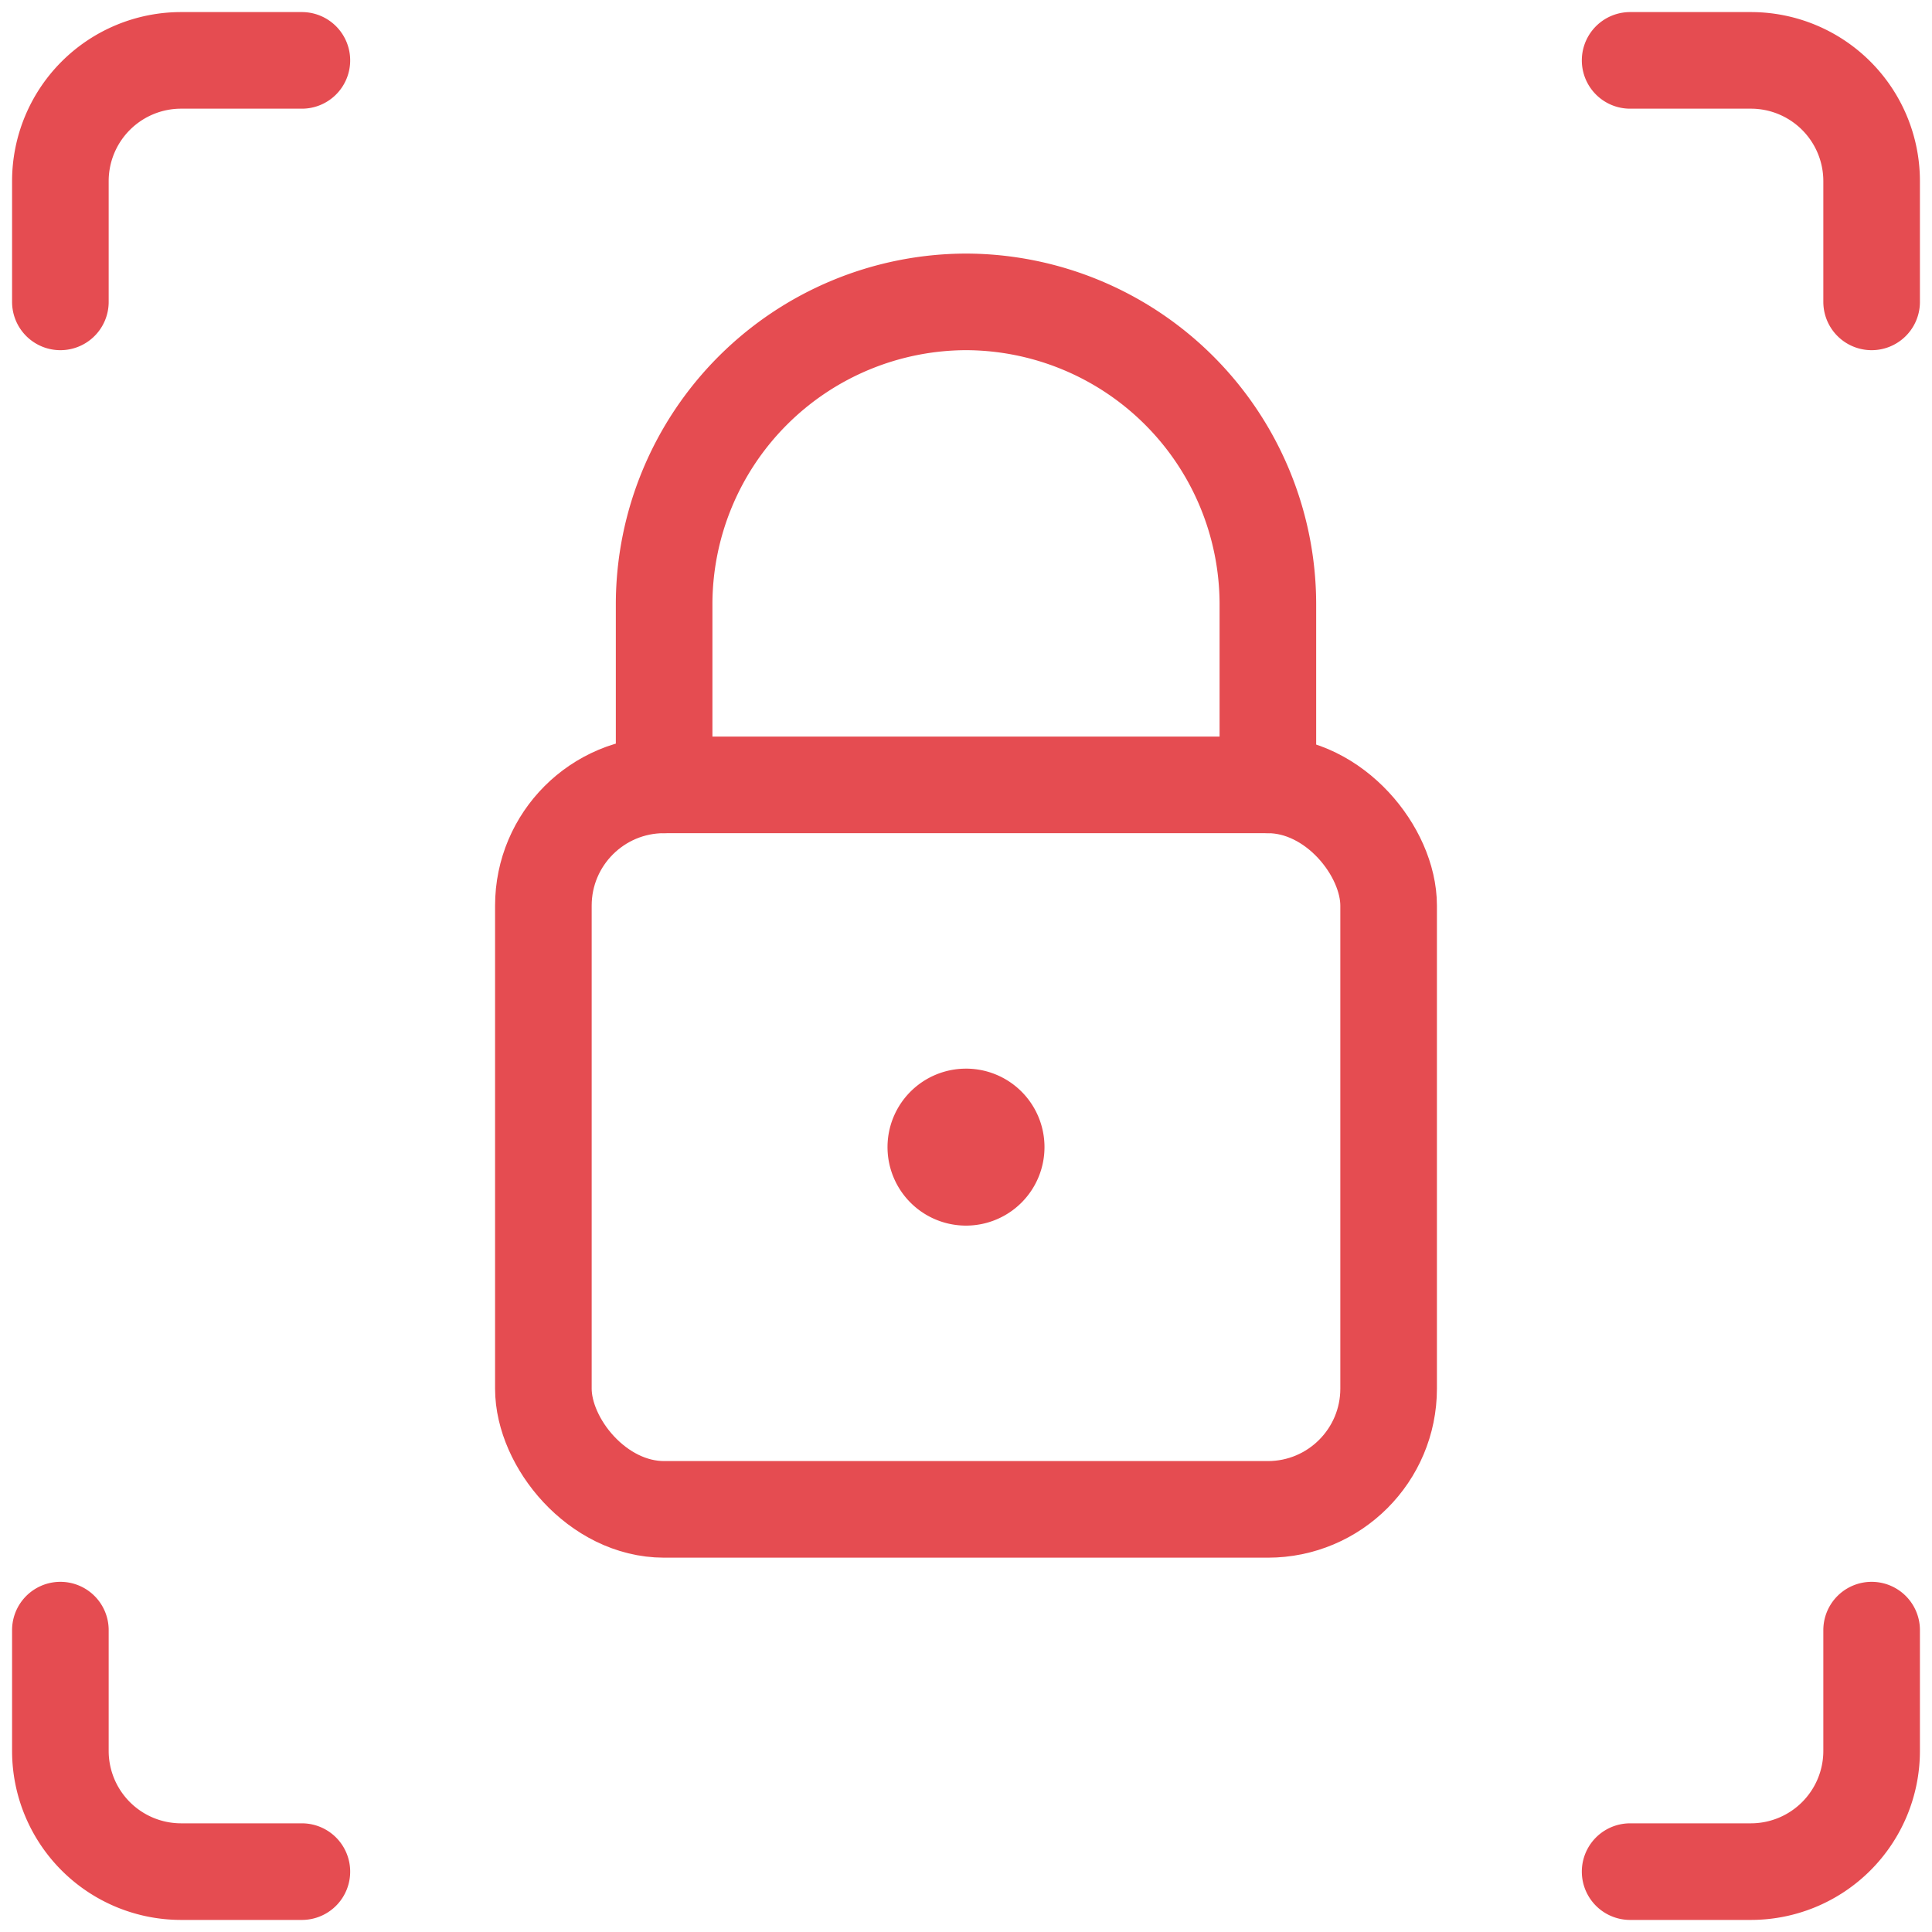
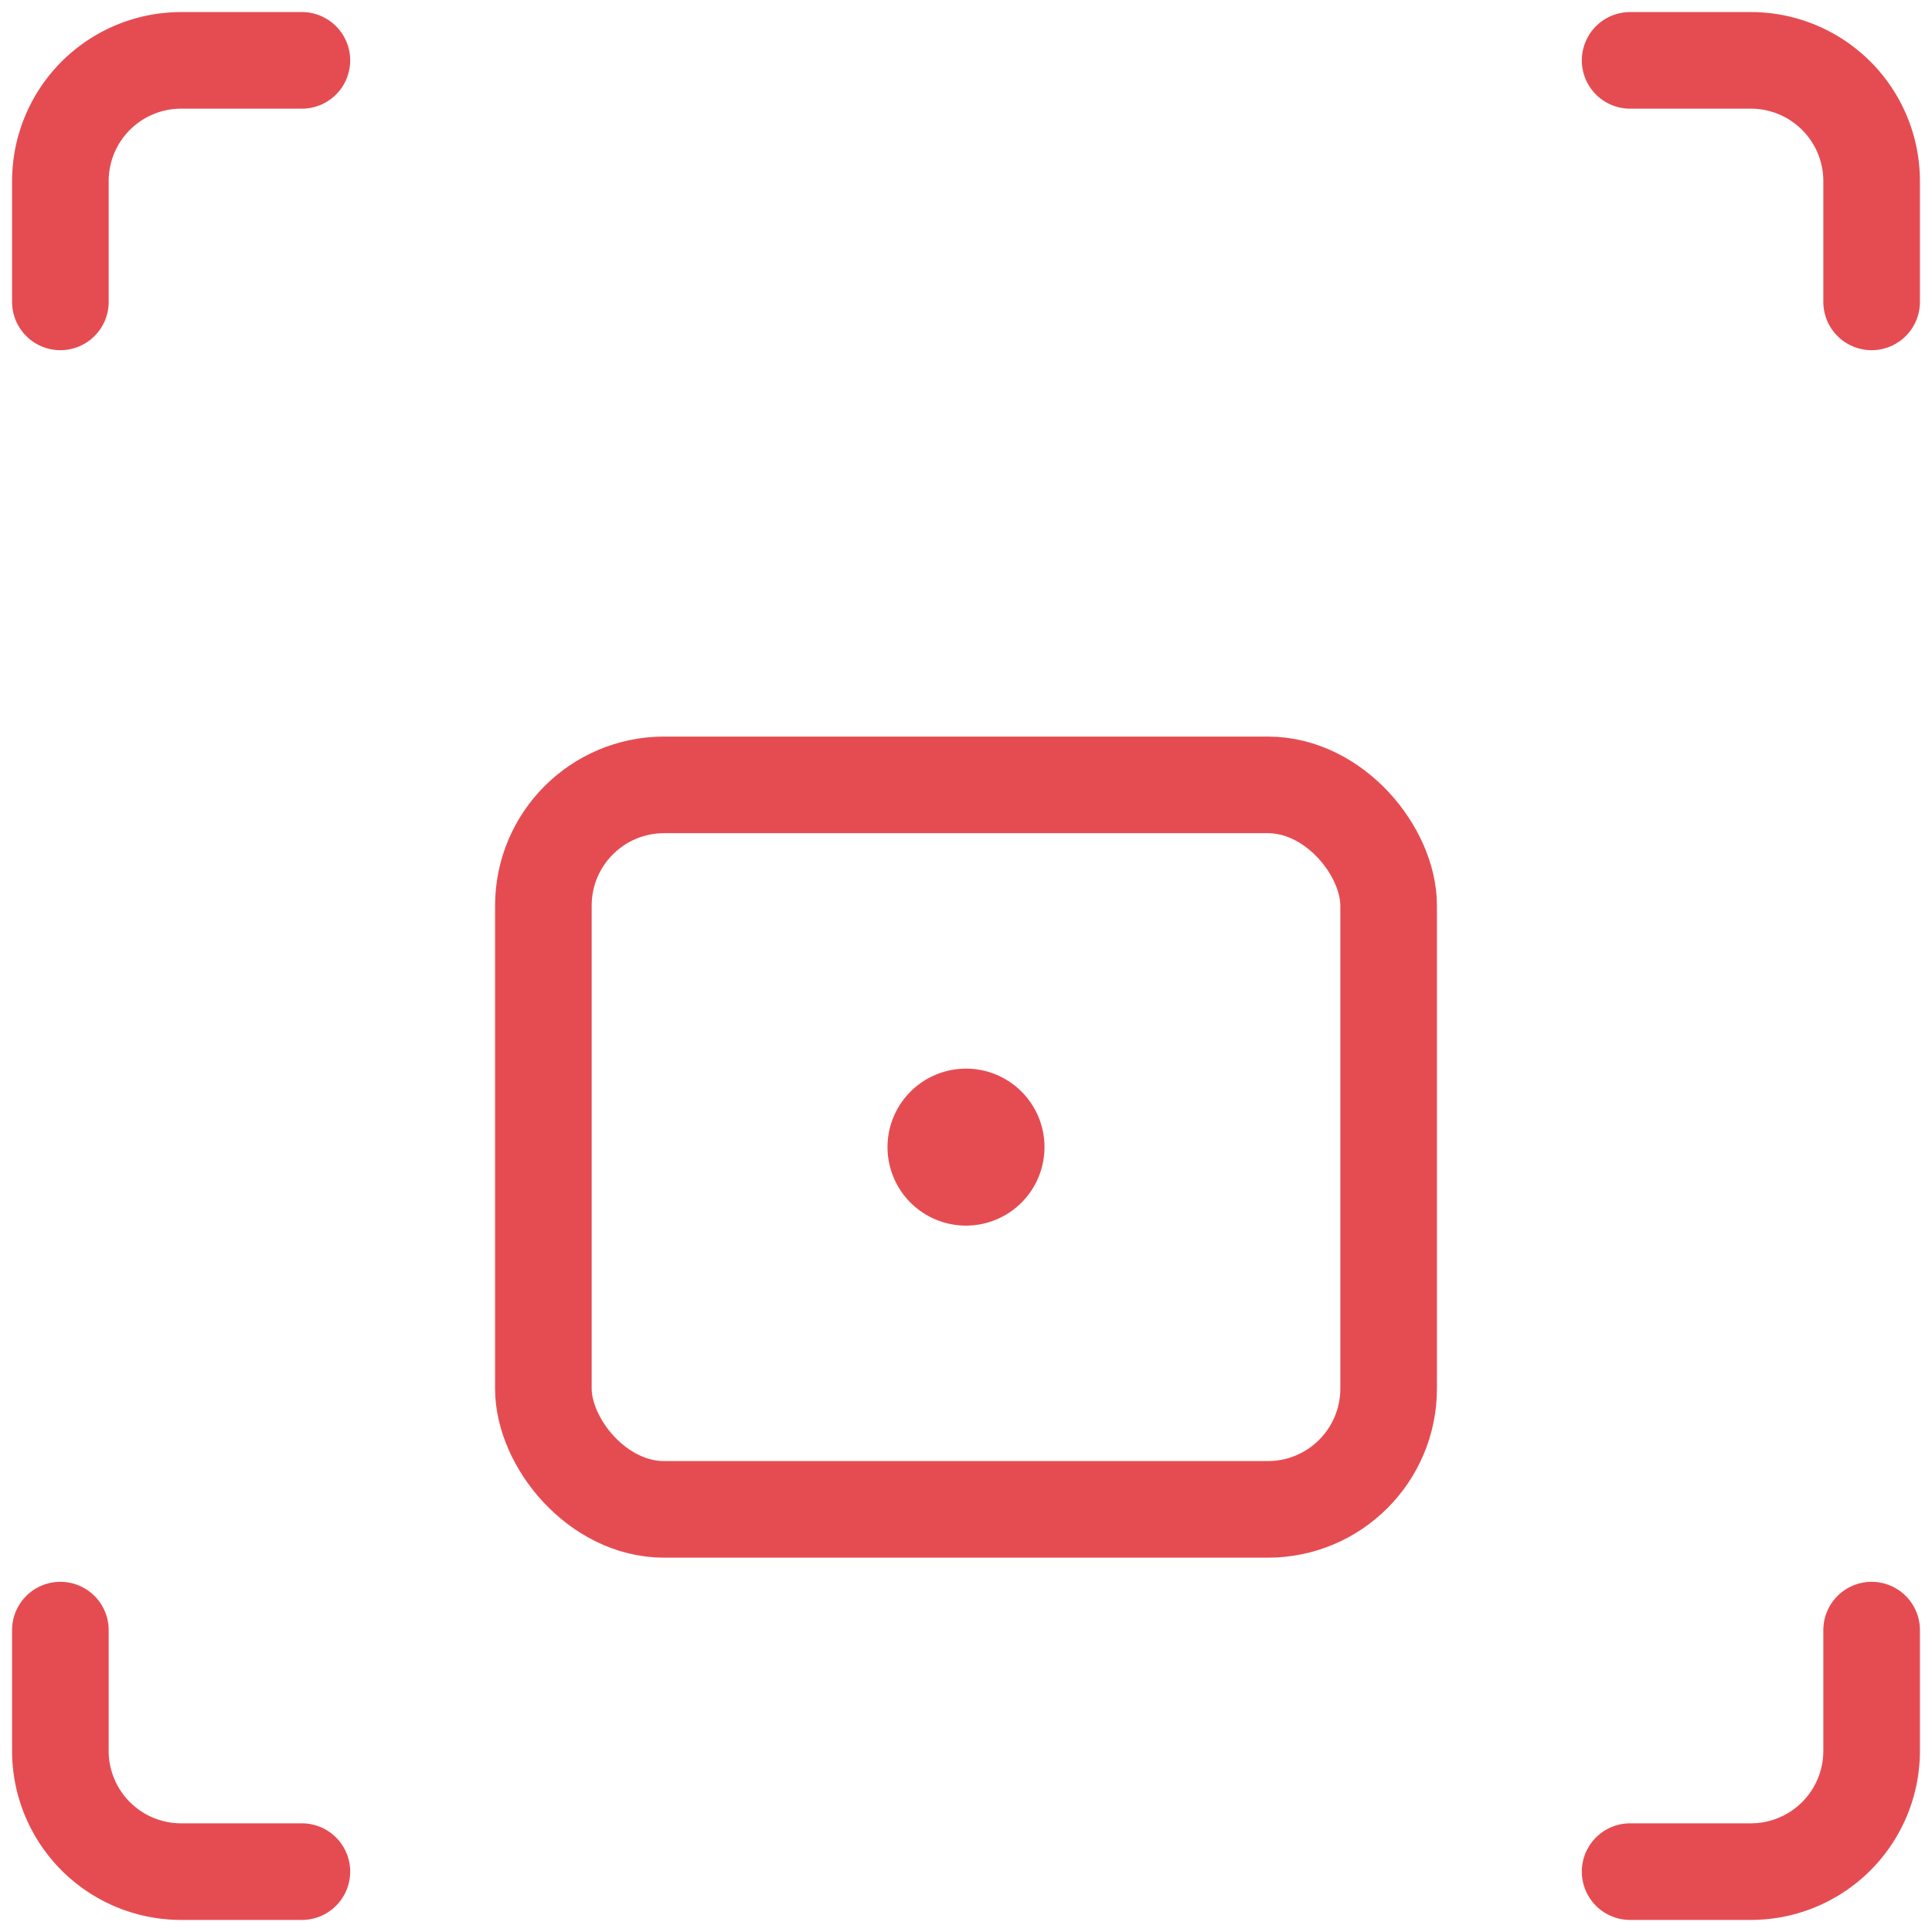
<svg xmlns="http://www.w3.org/2000/svg" viewBox="0 0 24 24">
  <defs>
    <style>.a{stroke-width:1.2;stroke:#E54C51;;fill:none;;stroke-linecap:round;stroke-linejoin:round;;}</style>
  </defs>
  <path class="a" d="M12,13.875a.375.375,0,1,0,.375.375A.374.374,0,0,0,12,13.875h0" />
-   <path class="a" d="M15.75,9.75V7.5A3.76,3.76,0,0,0,12,3.75h0A3.761,3.761,0,0,0,8.25,7.5V9.75" />
  <path class="a" d="M.75,3.75V2.25A1.5,1.5,0,0,1,2.25.75h1.5" />
  <path class="a" d="M23.25,3.75V2.25a1.5,1.5,0,0,0-1.5-1.5h-1.5" />
  <path class="a" d="M.75,20.25v1.5a1.5,1.5,0,0,0,1.5,1.5h1.5" />
  <path class="a" d="M23.25,20.25v1.5a1.5,1.5,0,0,1-1.5,1.5h-1.5" />
  <rect class="a" x="6.75" y="9.75" width="10.5" height="9" rx="1.5" ry="1.5" />
</svg>